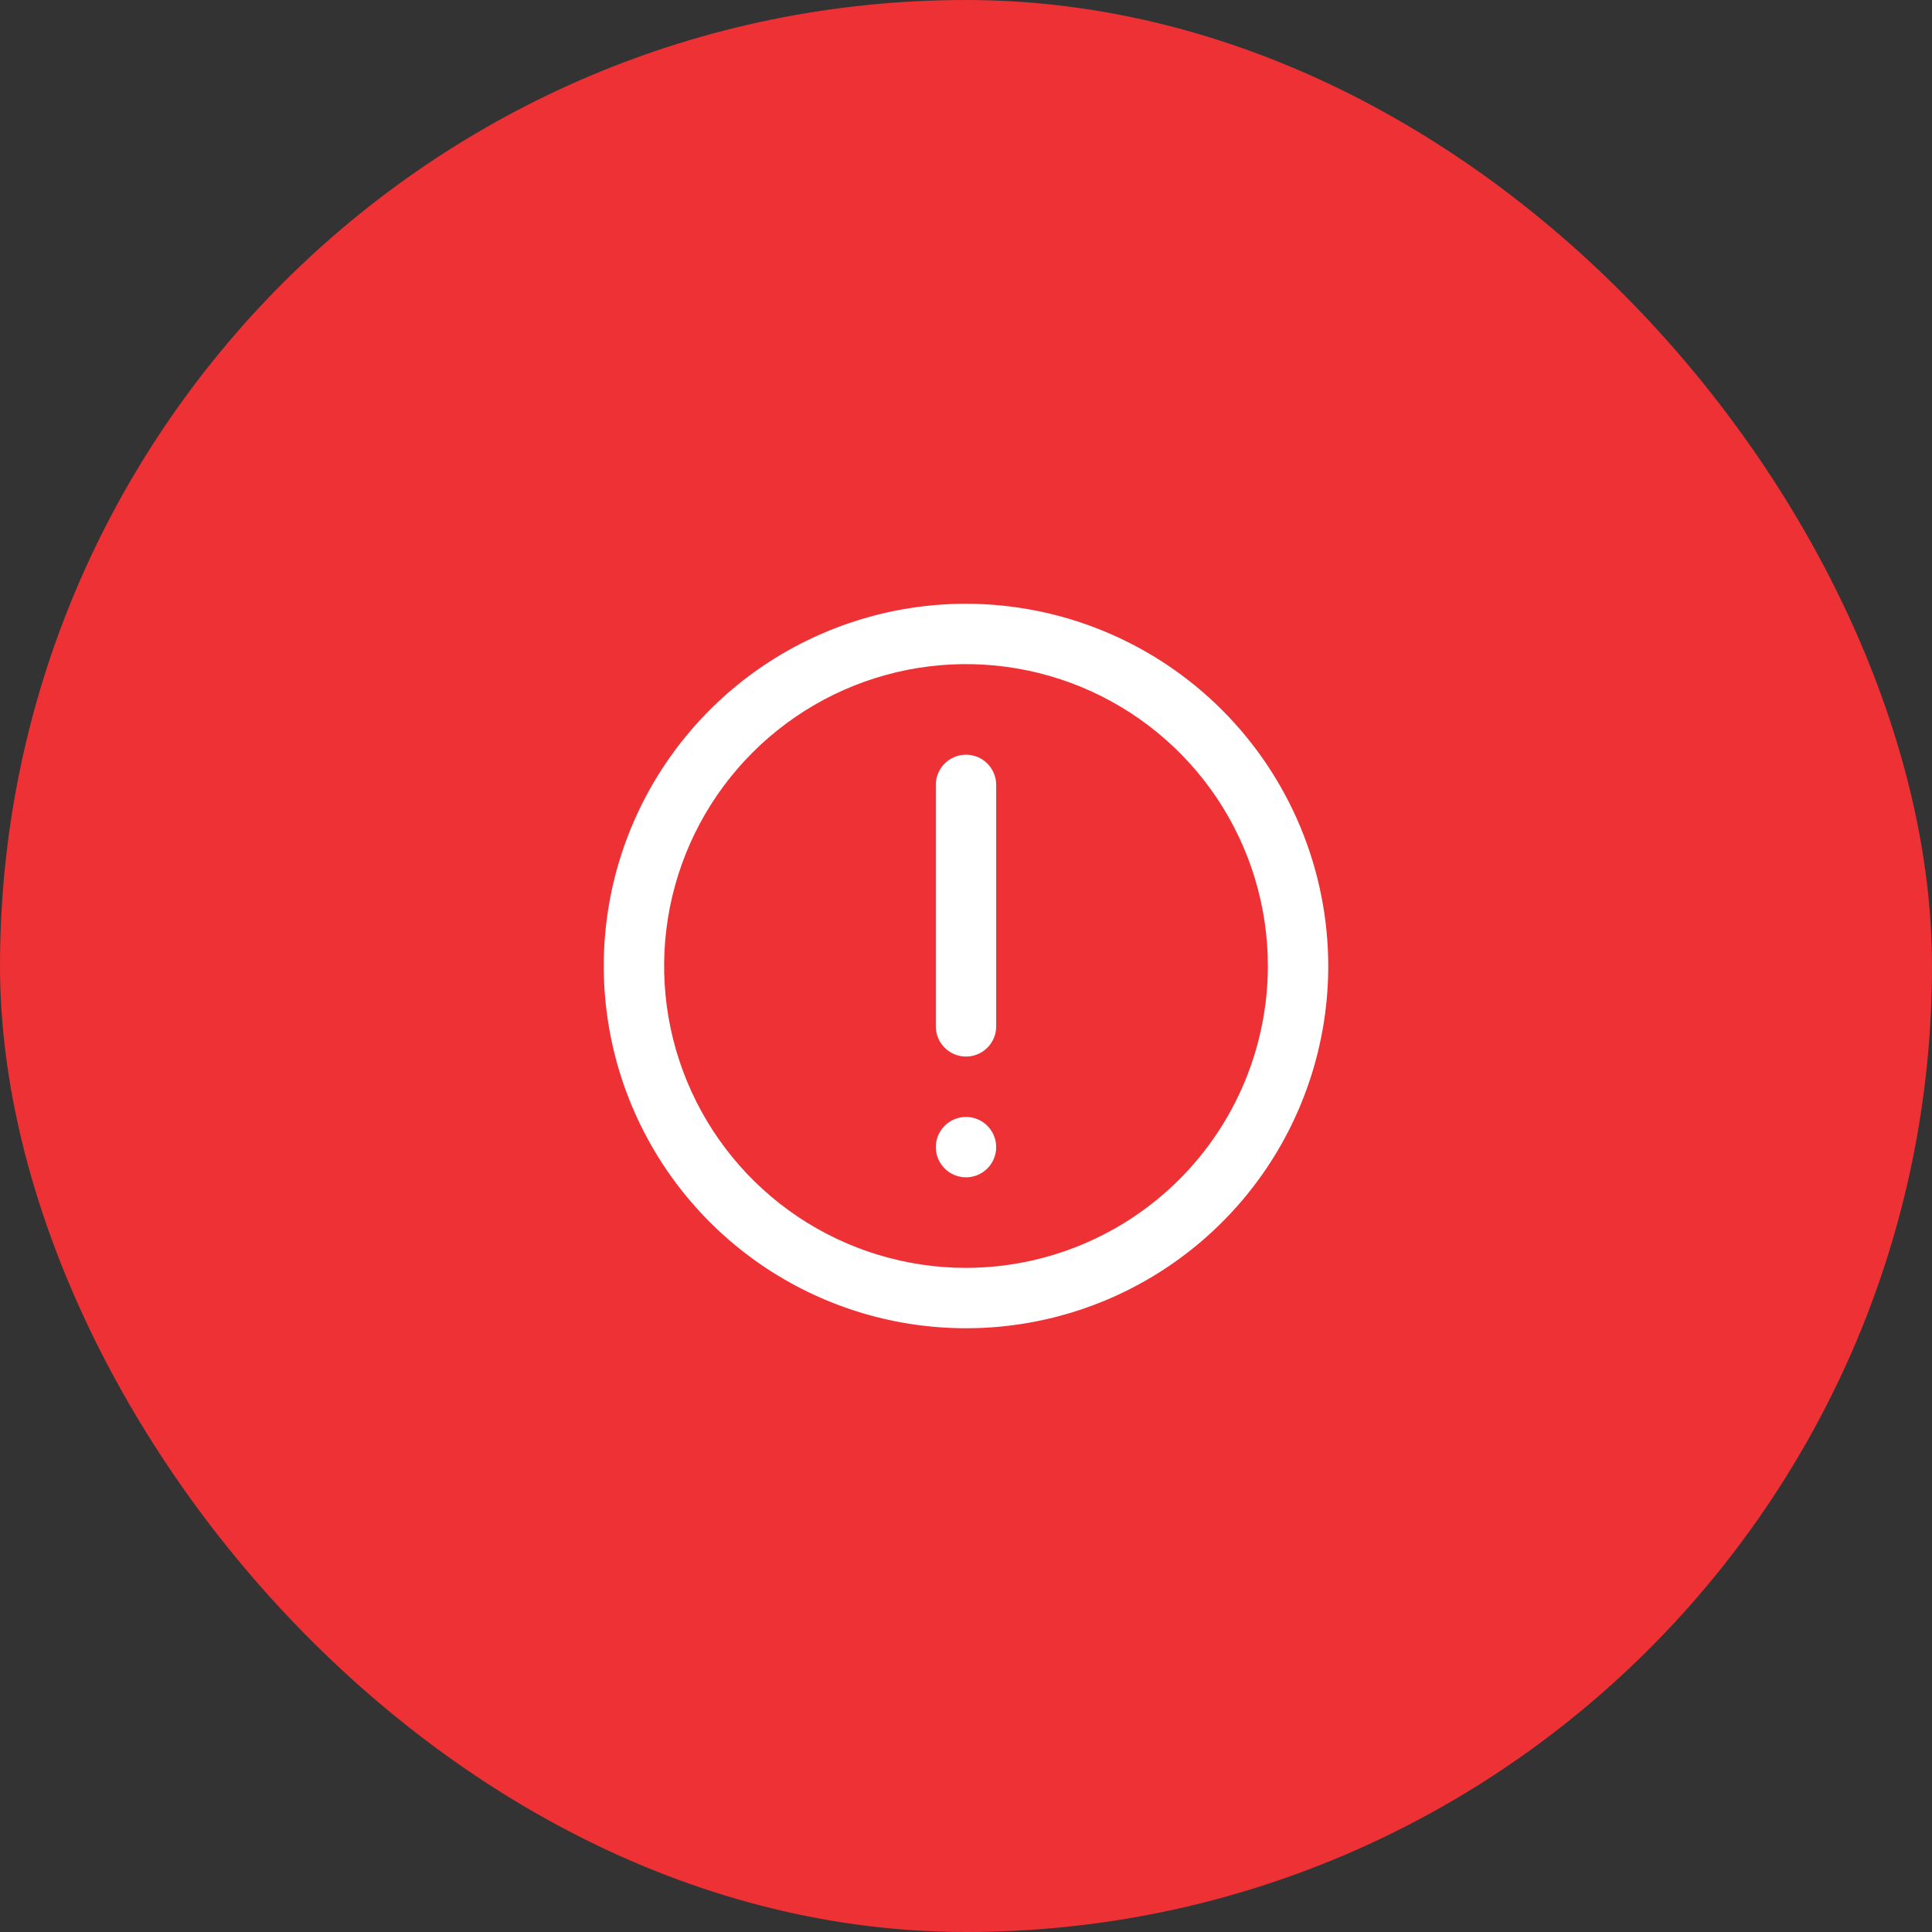
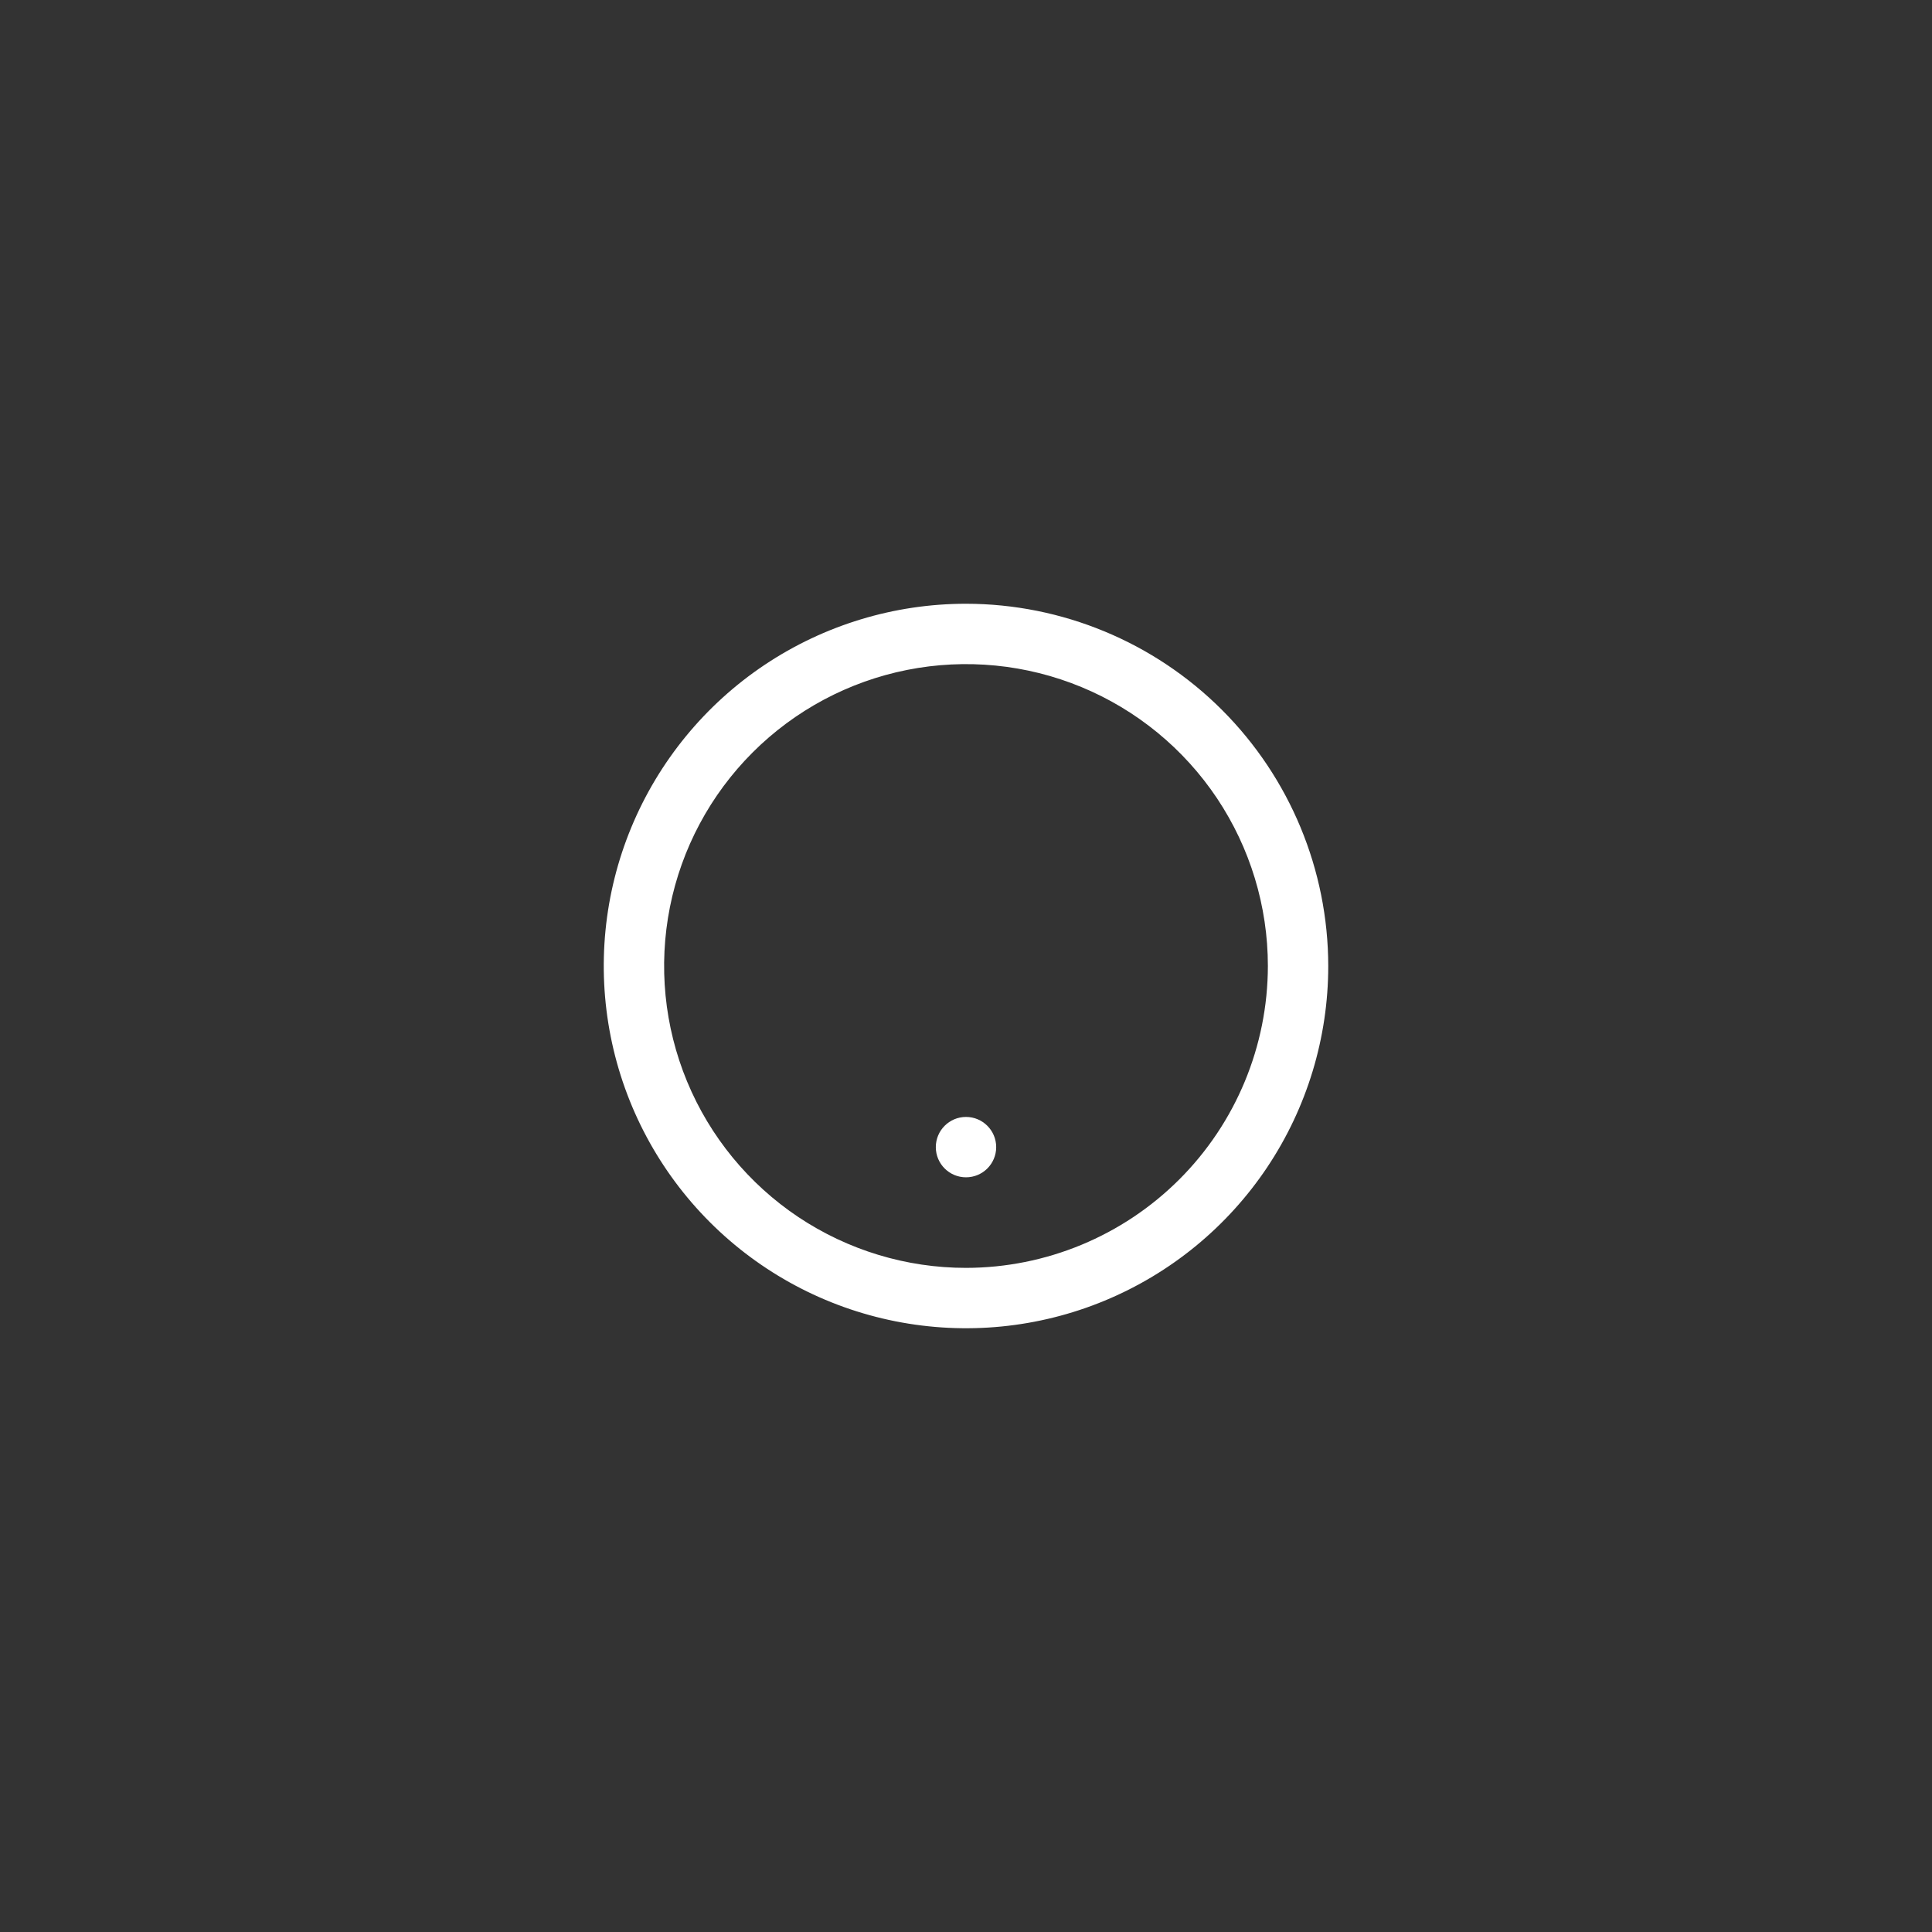
<svg xmlns="http://www.w3.org/2000/svg" width="64" height="64" viewBox="0 0 64 64" fill="none">
  <rect x="0" y="0" width="64" height="64" fill="#333333" stroke="none" />
-   <rect width="64" height="64" rx="32" fill="#EE3135" />
  <g clip-path="url(#clip0_45_361)">
    <path d="M32 20C29.627 20 27.307 20.704 25.333 22.022C23.36 23.341 21.822 25.215 20.913 27.408C20.005 29.601 19.768 32.013 20.231 34.341C20.694 36.669 21.837 38.807 23.515 40.485C25.193 42.163 27.331 43.306 29.659 43.769C31.987 44.232 34.4 43.995 36.592 43.087C38.785 42.178 40.659 40.64 41.978 38.667C43.296 36.694 44 34.373 44 32C43.997 28.819 42.731 25.768 40.481 23.518C38.232 21.269 35.181 20.003 32 20V20ZM32 42C30.022 42 28.089 41.413 26.444 40.315C24.8 39.216 23.518 37.654 22.761 35.827C22.004 34 21.806 31.989 22.192 30.049C22.578 28.109 23.53 26.328 24.929 24.929C26.328 23.53 28.109 22.578 30.049 22.192C31.989 21.806 34 22.004 35.827 22.761C37.654 23.518 39.216 24.8 40.315 26.444C41.413 28.089 42 30.022 42 32C41.997 34.651 40.943 37.193 39.068 39.068C37.193 40.943 34.651 41.997 32 42Z" fill="white" />
-     <path d="M32 25C31.735 25 31.48 25.106 31.293 25.293C31.105 25.481 31 25.735 31 26V34C31 34.266 31.105 34.52 31.293 34.707C31.48 34.895 31.735 35 32 35C32.265 35 32.52 34.895 32.707 34.707C32.895 34.52 33 34.266 33 34V26C33 25.735 32.895 25.481 32.707 25.293C32.52 25.106 32.265 25 32 25Z" fill="white" />
    <path d="M33 38C33 37.448 32.552 37 32 37C31.448 37 31 37.448 31 38C31 38.553 31.448 39 32 39C32.552 39 33 38.553 33 38Z" fill="white" />
  </g>
  <defs>
    <clipPath id="clip0_45_361">
      <rect width="24" height="24" fill="white" transform="translate(20 20)" />
    </clipPath>
  </defs>
</svg>